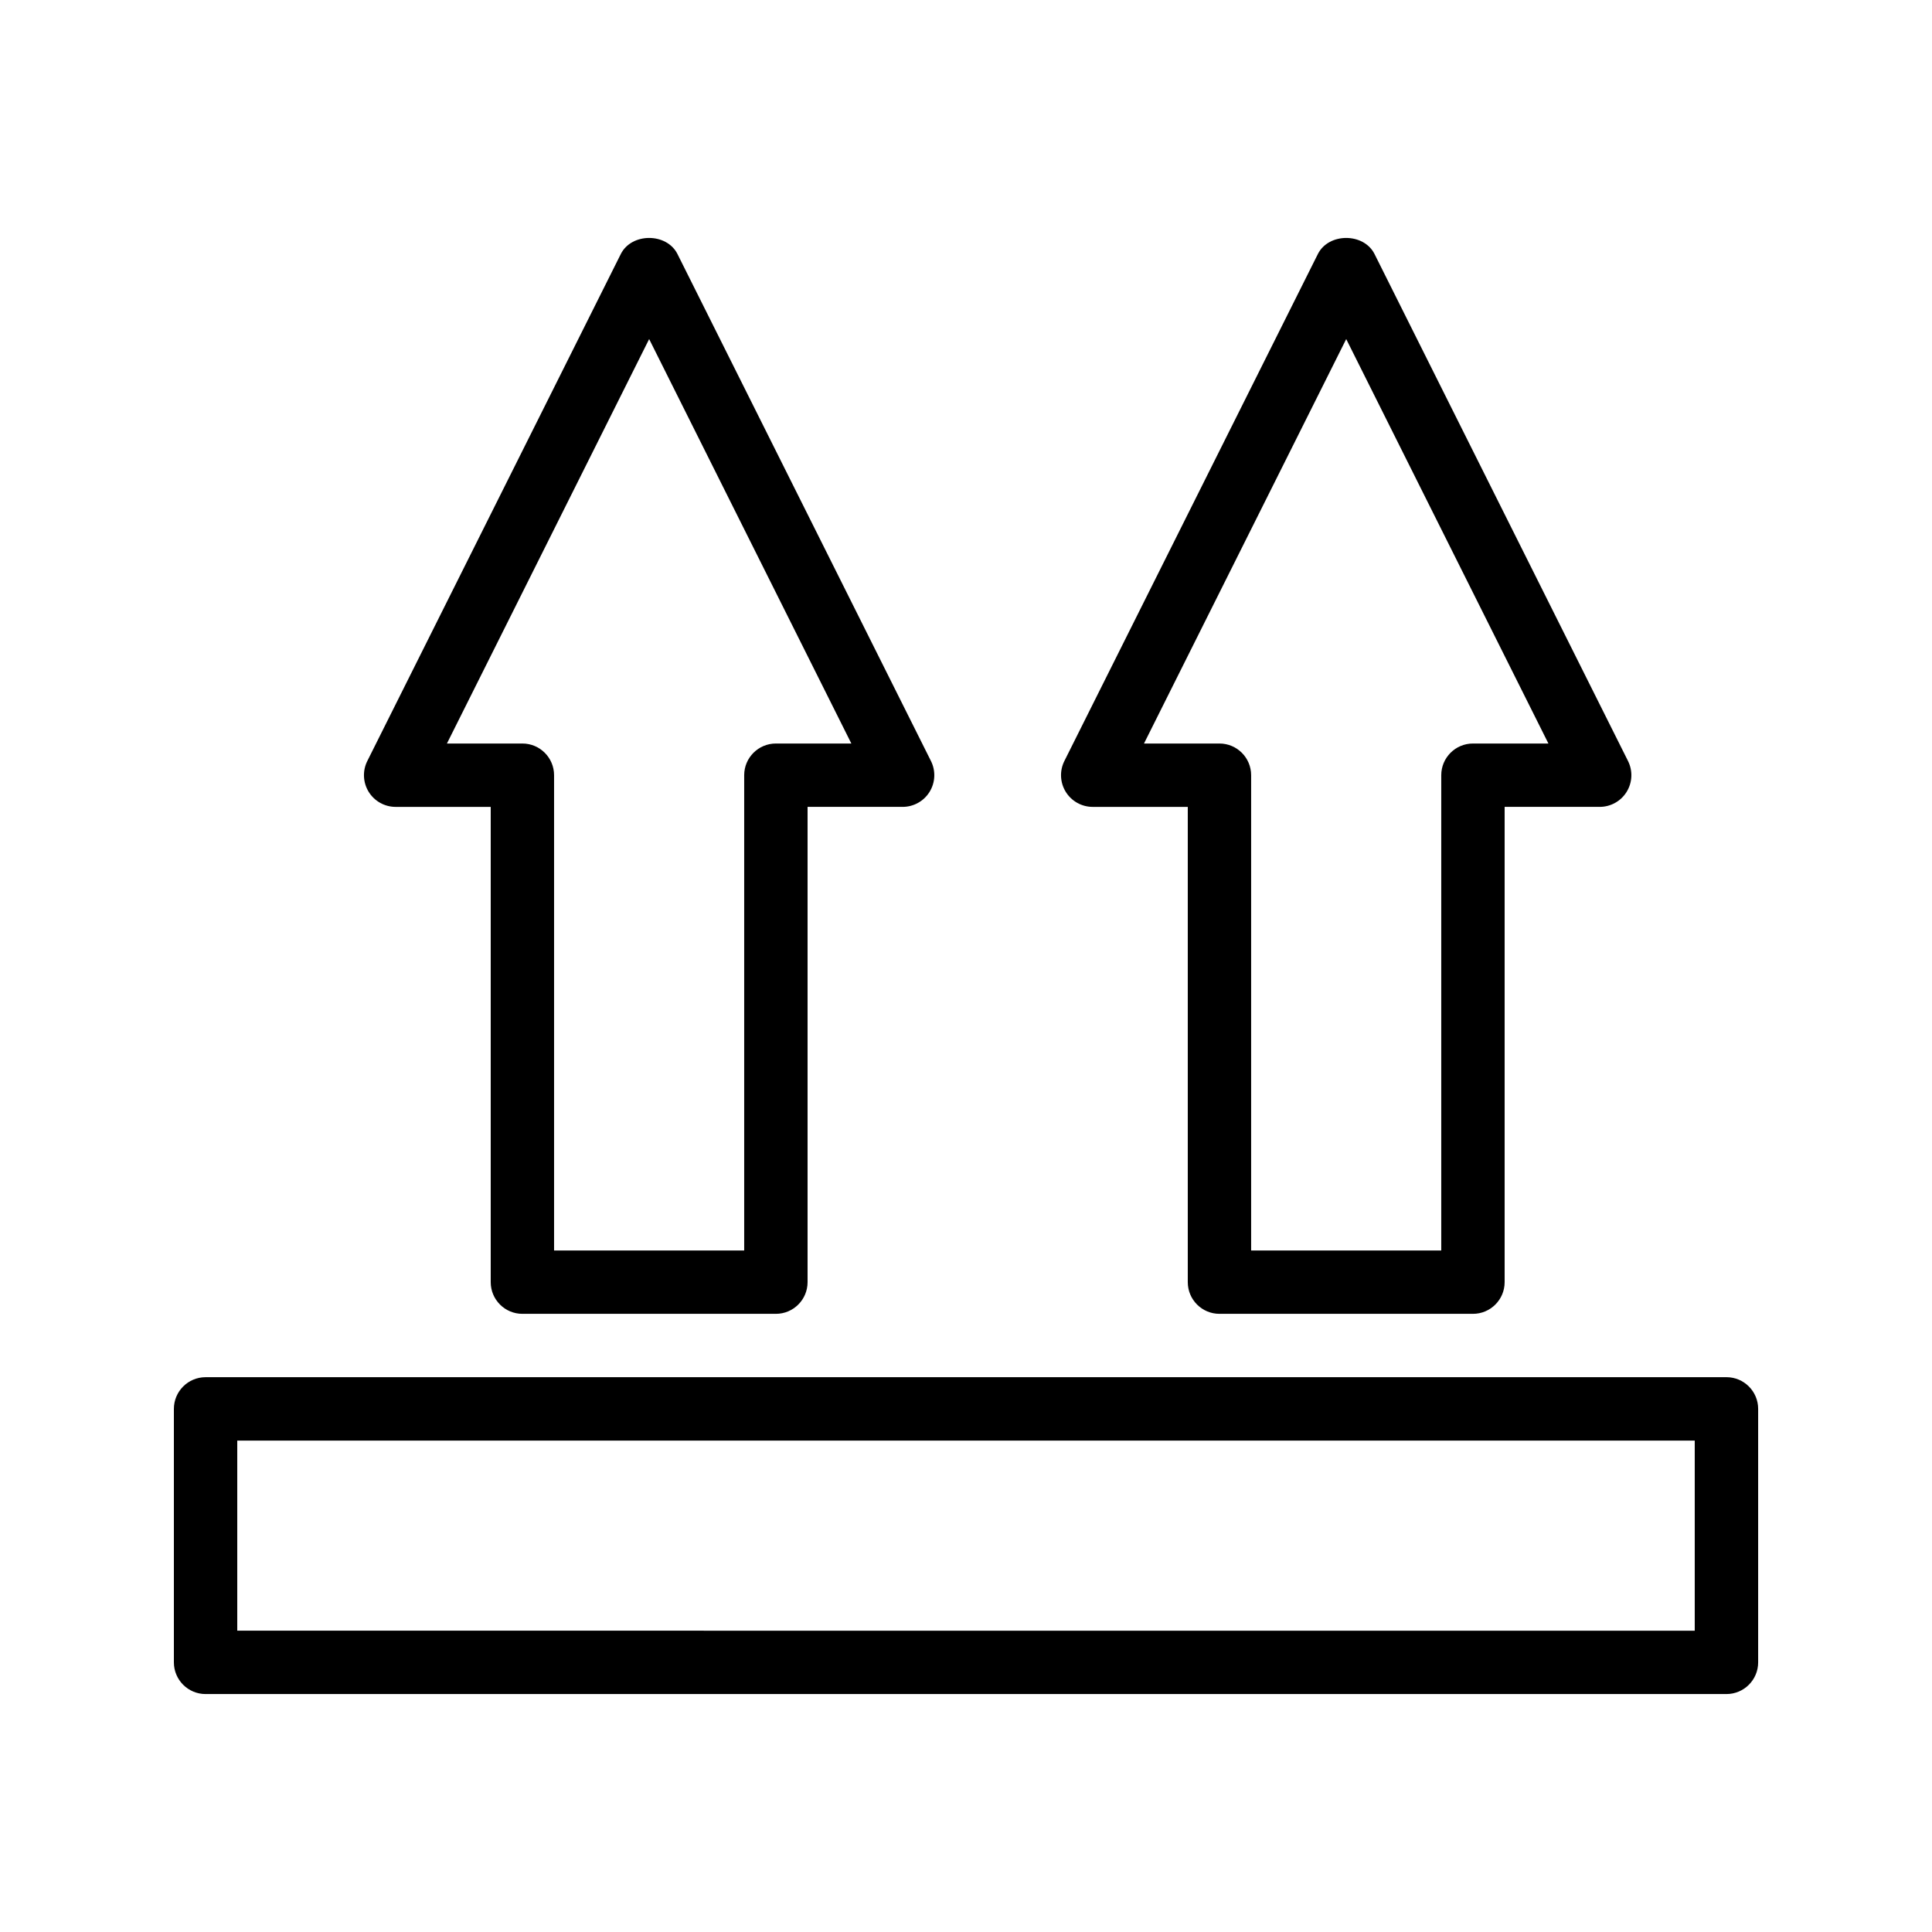
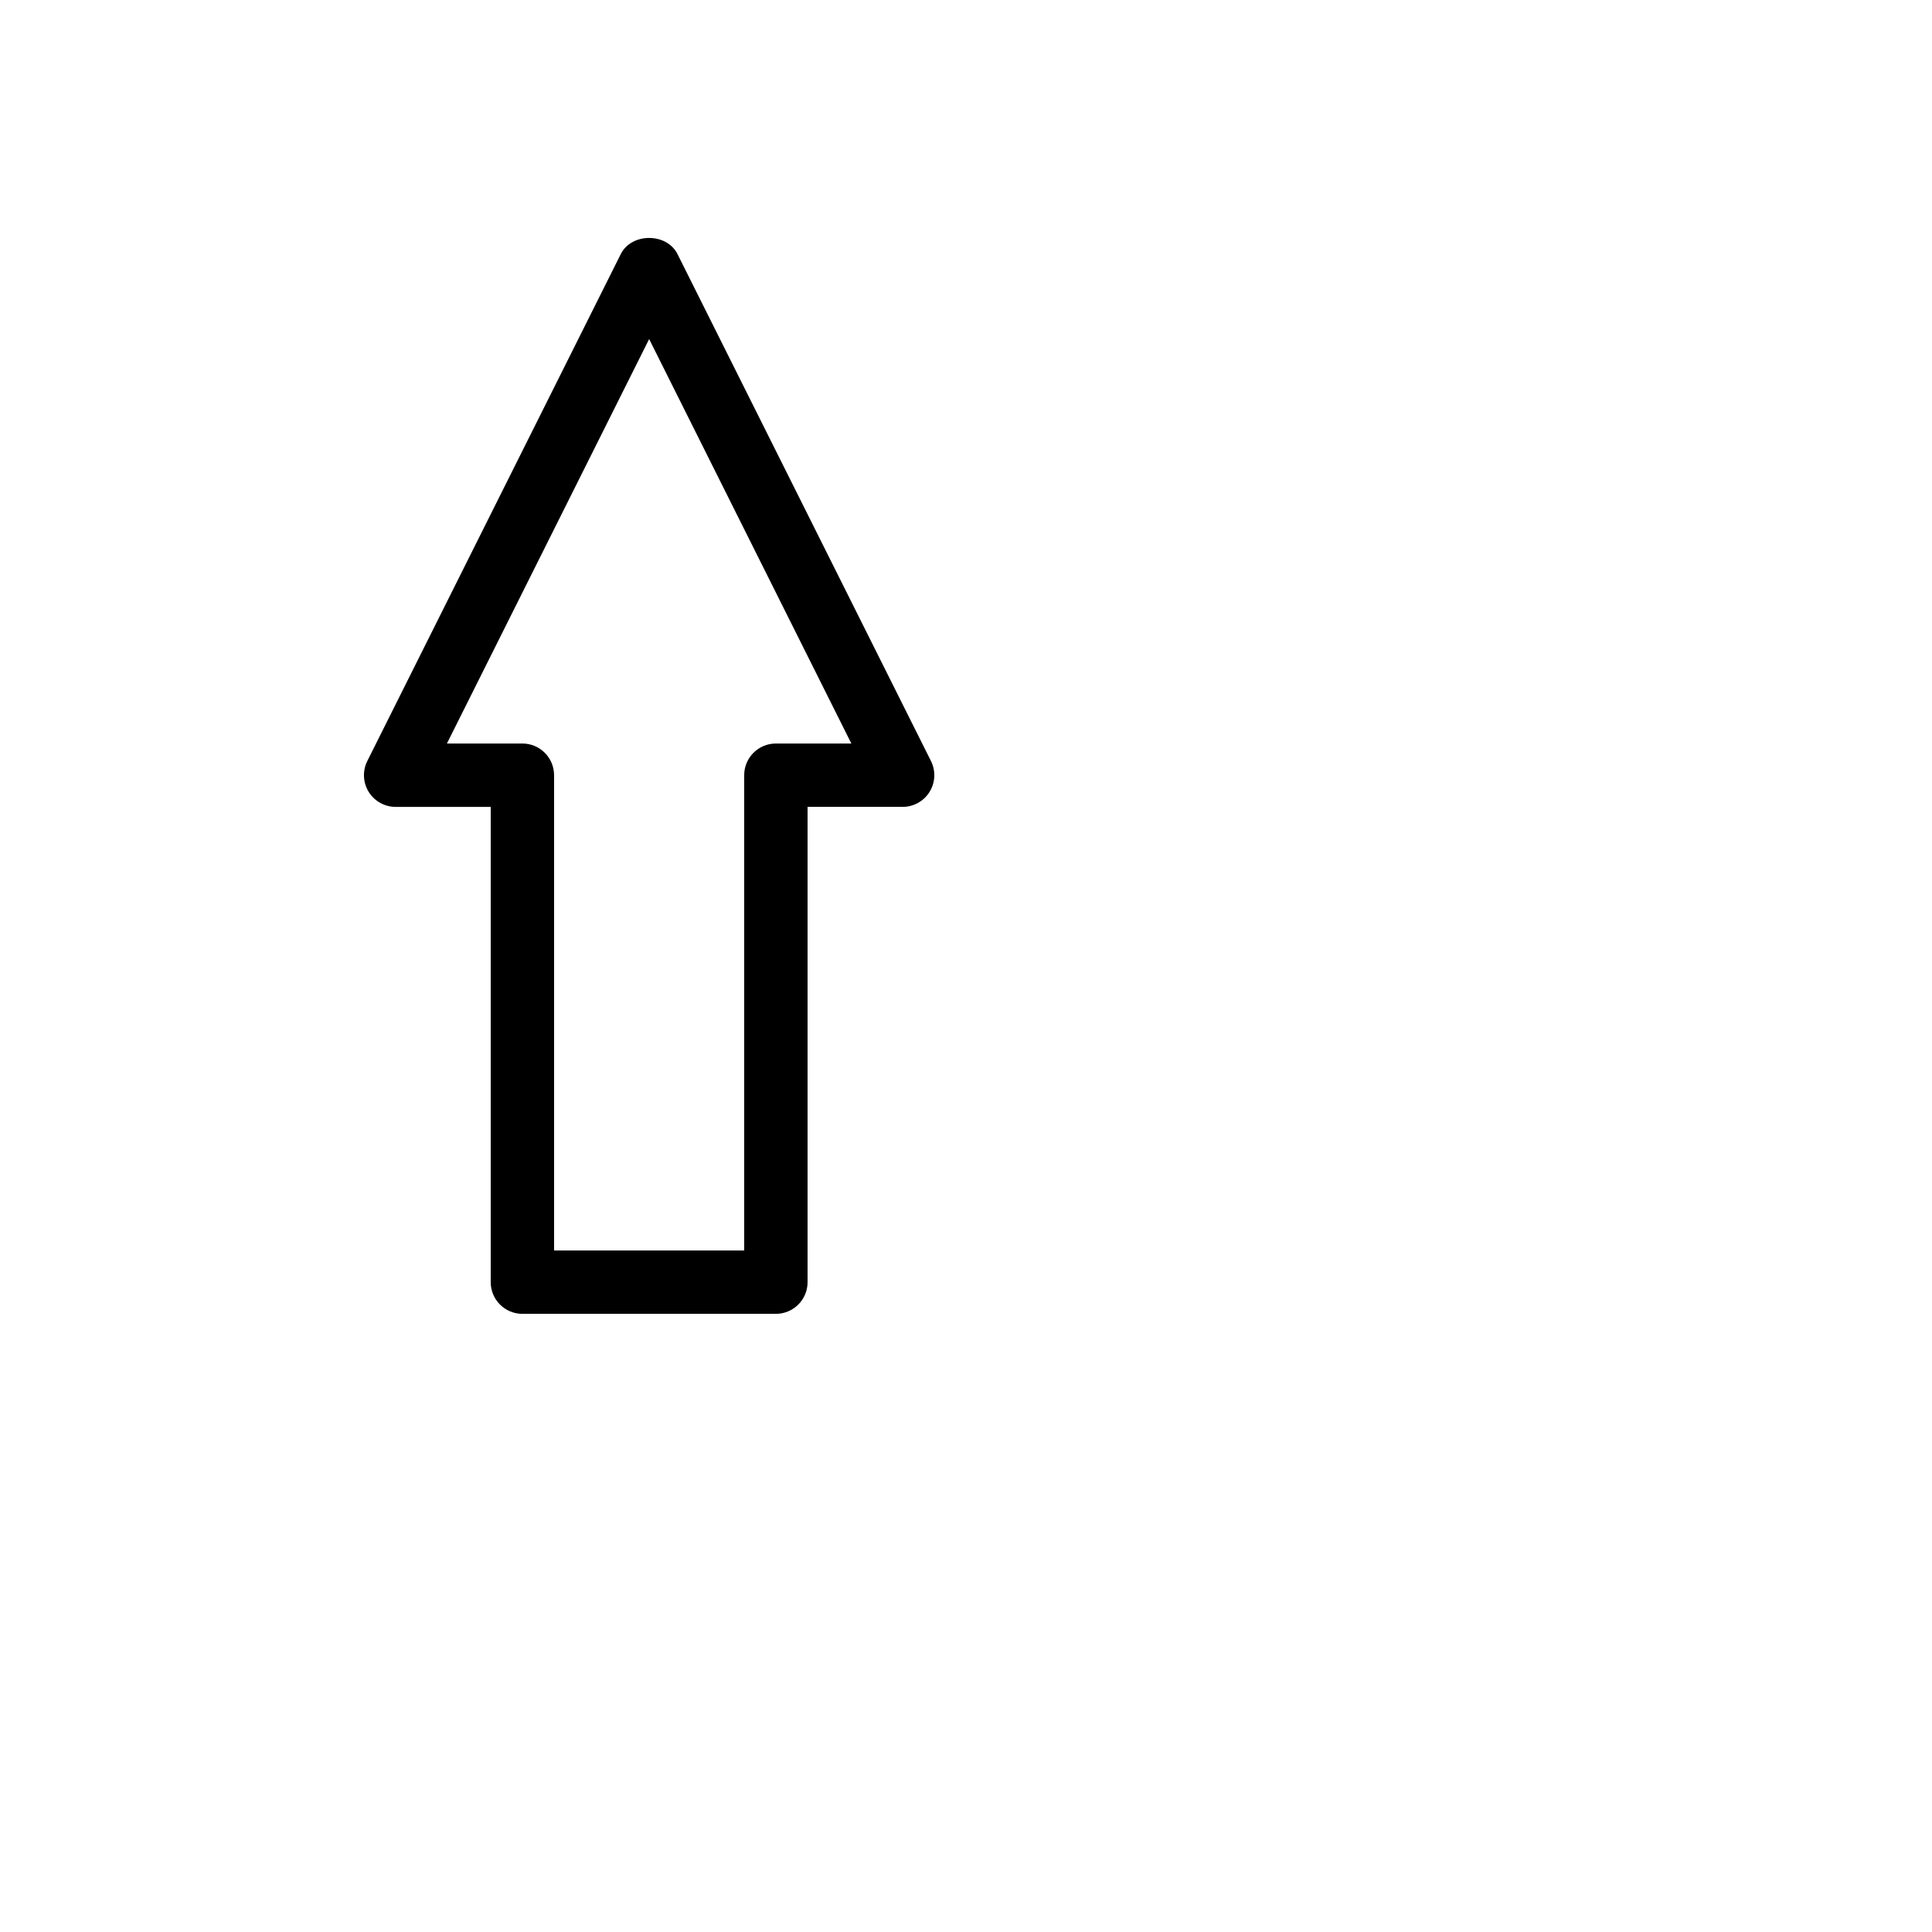
<svg xmlns="http://www.w3.org/2000/svg" fill="#000000" width="800px" height="800px" version="1.1" viewBox="144 144 512 512">
  <g>
-     <path d="m198.48 592.94h403.05c4.637 0 8.398-3.758 8.398-8.398v-67.176c0-4.637-3.758-8.398-8.398-8.398l-403.05 0.004c-4.637 0-8.398 3.758-8.398 8.398v67.176c0 4.637 3.758 8.395 8.398 8.395zm8.395-67.172h386.25v50.383l-386.25-0.004z" />
-     <path d="m467.17 492.18h67.176c4.637 0 8.398-3.758 8.398-8.398v-125.95h25.191c2.91 0 5.613-1.508 7.141-3.981 1.531-2.477 1.668-5.566 0.367-8.172l-67.176-134.35c-2.844-5.691-12.176-5.691-15.023 0l-67.176 134.35c-1.301 2.602-1.16 5.695 0.367 8.172 1.535 2.477 4.238 3.984 7.148 3.984h25.191v125.95c0 4.637 3.758 8.395 8.395 8.395zm-20-151.14 53.59-107.18 53.586 107.18h-20c-4.637 0-8.398 3.758-8.398 8.398v125.95h-50.383v-125.95c0-4.637-3.758-8.398-8.398-8.398z" />
    <path d="m282.44 492.18h67.176c4.637 0 8.398-3.758 8.398-8.398v-125.95h25.191c2.91 0 5.613-1.508 7.141-3.981 1.531-2.477 1.668-5.566 0.367-8.172l-67.176-134.35c-2.844-5.691-12.176-5.691-15.023 0l-67.176 134.35c-1.301 2.602-1.16 5.695 0.367 8.172 1.535 2.477 4.238 3.984 7.148 3.984h25.191v125.95c0 4.637 3.758 8.395 8.395 8.395zm-20-151.14 53.59-107.18 53.586 107.18h-20c-4.637 0-8.398 3.758-8.398 8.398v125.95h-50.383v-125.95c0-4.637-3.758-8.398-8.398-8.398z" />
  </g>
</svg>